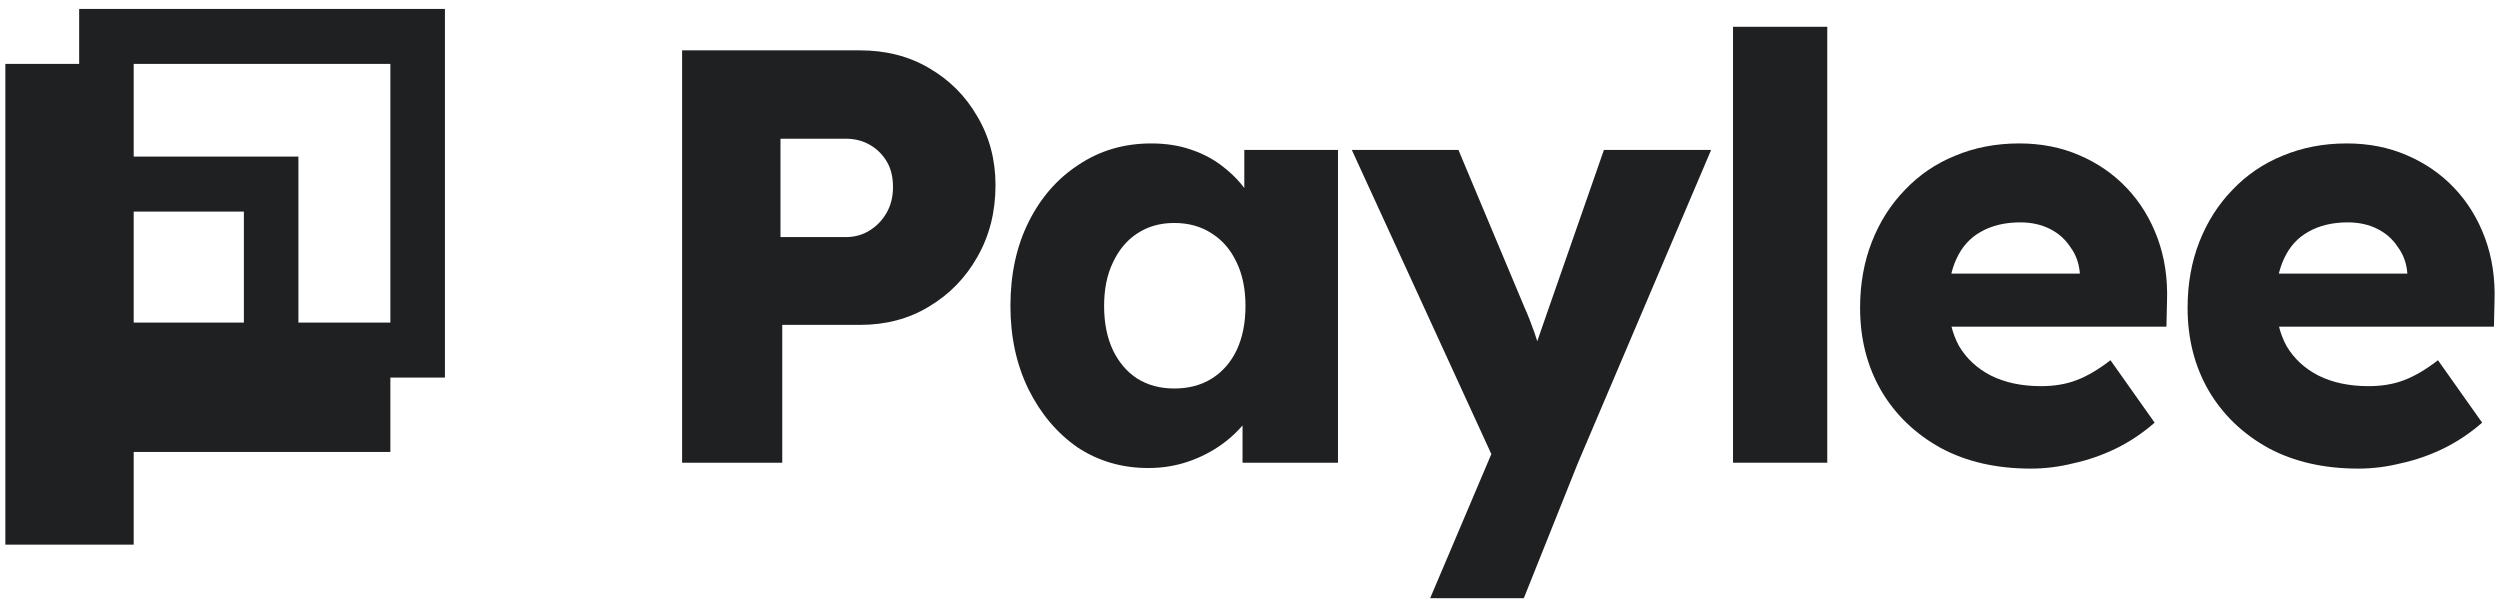
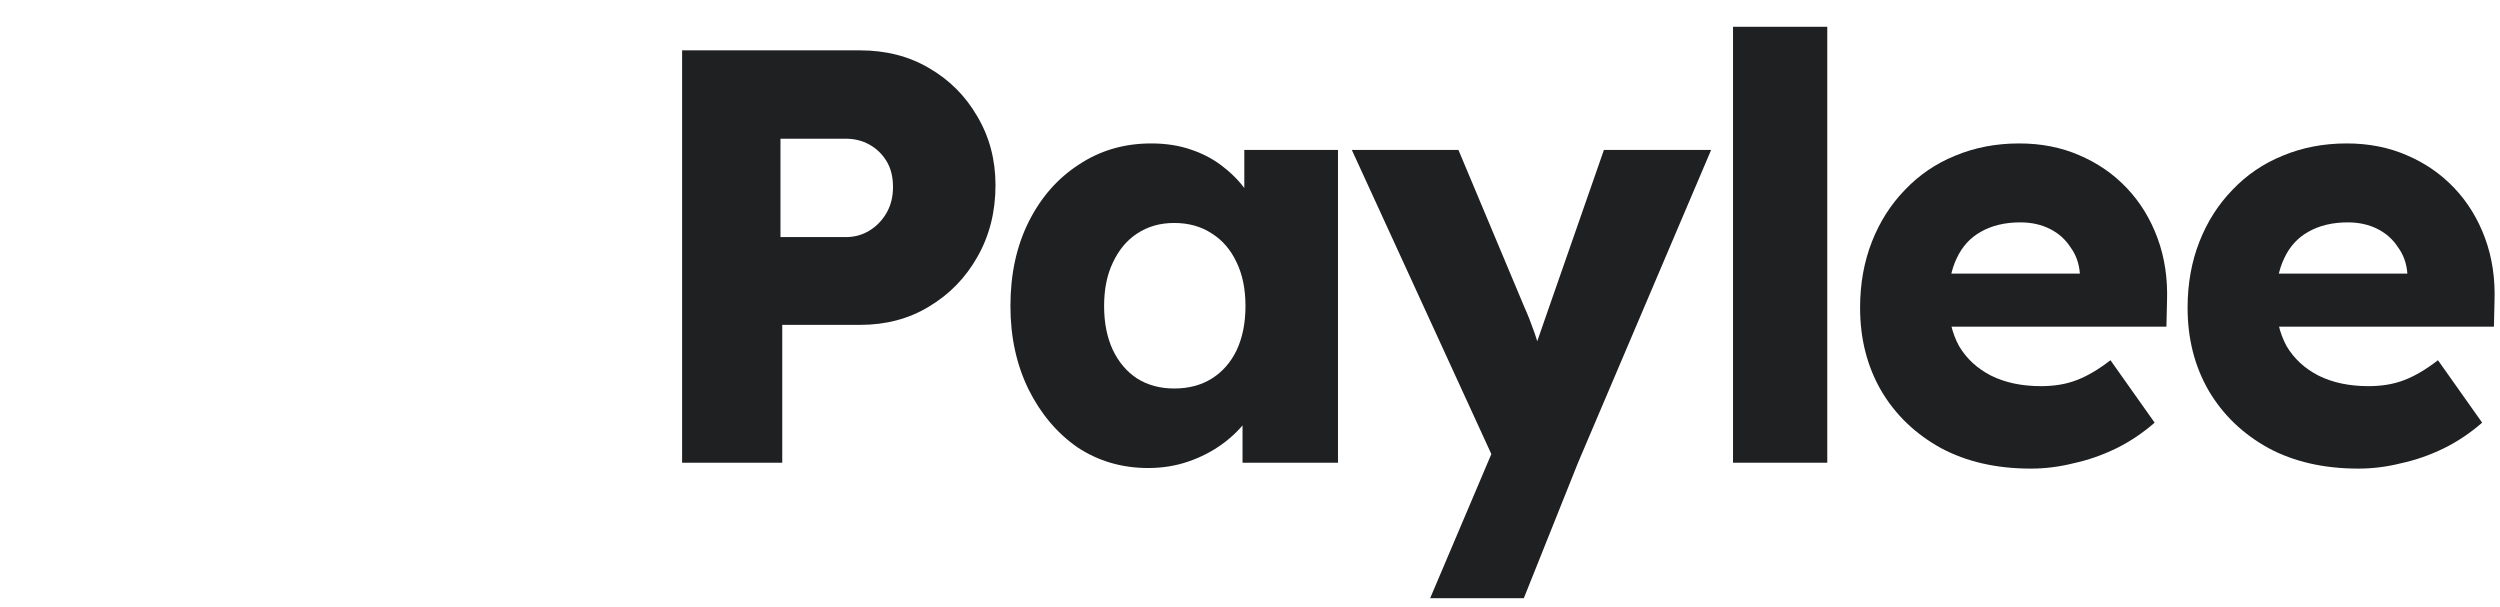
<svg xmlns="http://www.w3.org/2000/svg" width="140" height="34" viewBox="0 0 140 34" fill="none">
  <path d="M132.072 26.242C130.137 26.242 128.454 25.857 127.025 25.088C125.595 24.296 124.485 23.229 123.693 21.888C122.901 20.524 122.505 18.974 122.505 17.236C122.505 15.895 122.725 14.663 123.165 13.541C123.605 12.42 124.221 11.452 125.012 10.638C125.804 9.802 126.739 9.165 127.816 8.725C128.916 8.263 130.115 8.032 131.412 8.032C132.644 8.032 133.766 8.252 134.777 8.692C135.811 9.132 136.702 9.747 137.449 10.539C138.197 11.331 138.769 12.266 139.165 13.343C139.561 14.421 139.737 15.598 139.693 16.873L139.66 18.292H125.705L124.946 15.323H135.371L134.81 15.95V15.29C134.766 14.74 134.59 14.256 134.282 13.838C133.997 13.398 133.612 13.057 133.128 12.816C132.644 12.574 132.094 12.453 131.478 12.453C130.621 12.453 129.884 12.629 129.268 12.98C128.674 13.31 128.223 13.805 127.915 14.465C127.608 15.103 127.454 15.895 127.454 16.84C127.454 17.808 127.652 18.655 128.047 19.38C128.465 20.084 129.059 20.634 129.829 21.03C130.621 21.426 131.555 21.624 132.633 21.624C133.381 21.624 134.041 21.514 134.612 21.294C135.206 21.074 135.844 20.7 136.526 20.172L139 23.669C138.318 24.263 137.592 24.747 136.823 25.121C136.053 25.494 135.261 25.769 134.447 25.945C133.656 26.143 132.864 26.242 132.072 26.242Z" fill="#1F2022" />
  <path d="M113.732 26.242C111.797 26.242 110.114 25.857 108.685 25.088C107.255 24.296 106.144 23.229 105.353 21.888C104.561 20.524 104.165 18.974 104.165 17.236C104.165 15.895 104.385 14.663 104.825 13.541C105.265 12.42 105.881 11.452 106.672 10.638C107.464 9.802 108.399 9.165 109.476 8.725C110.576 8.263 111.775 8.032 113.072 8.032C114.304 8.032 115.426 8.252 116.437 8.692C117.471 9.132 118.362 9.747 119.109 10.539C119.857 11.331 120.429 12.266 120.825 13.343C121.221 14.421 121.397 15.598 121.353 16.873L121.32 18.292H107.365L106.606 15.323H117.031L116.47 15.95V15.29C116.426 14.74 116.25 14.256 115.942 13.838C115.656 13.398 115.272 13.057 114.788 12.816C114.304 12.574 113.754 12.453 113.138 12.453C112.281 12.453 111.544 12.629 110.928 12.98C110.334 13.31 109.883 13.805 109.575 14.465C109.267 15.103 109.113 15.895 109.113 16.84C109.113 17.808 109.311 18.655 109.707 19.38C110.125 20.084 110.719 20.634 111.489 21.03C112.281 21.426 113.215 21.624 114.293 21.624C115.041 21.624 115.7 21.514 116.272 21.294C116.866 21.074 117.504 20.7 118.186 20.172L120.66 23.669C119.978 24.263 119.252 24.747 118.483 25.121C117.713 25.494 116.921 25.769 116.107 25.945C115.316 26.143 114.524 26.242 113.732 26.242Z" fill="#1F2022" />
  <path d="M97.049 25.912V1.5H102.327V25.912H97.049Z" fill="#1F2022" />
  <path d="M80.088 33.5L84.08 24.098L84.146 26.803L75.701 8.395H81.672L85.367 17.203C85.565 17.643 85.751 18.116 85.927 18.622C86.103 19.127 86.235 19.611 86.323 20.073L85.598 20.502C85.73 20.172 85.873 19.765 86.026 19.281C86.202 18.776 86.389 18.237 86.587 17.665L89.82 8.395H95.824L88.369 25.912L85.334 33.5H80.088Z" fill="#1F2022" />
  <path d="M64.304 26.209C62.831 26.209 61.511 25.824 60.345 25.055C59.202 24.263 58.289 23.185 57.607 21.822C56.925 20.436 56.584 18.875 56.584 17.137C56.584 15.356 56.925 13.783 57.607 12.42C58.289 11.056 59.224 9.989 60.411 9.22C61.599 8.428 62.952 8.032 64.469 8.032C65.305 8.032 66.064 8.153 66.745 8.395C67.449 8.637 68.065 8.978 68.593 9.418C69.121 9.835 69.571 10.33 69.945 10.902C70.319 11.452 70.594 12.046 70.77 12.684L69.681 12.552V8.395H74.927V25.912H69.582V21.69L70.77 21.657C70.594 22.273 70.308 22.855 69.912 23.405C69.516 23.955 69.033 24.439 68.461 24.857C67.889 25.275 67.251 25.605 66.547 25.846C65.844 26.088 65.096 26.209 64.304 26.209ZM65.756 21.756C66.569 21.756 67.273 21.569 67.867 21.195C68.461 20.821 68.923 20.293 69.252 19.611C69.582 18.908 69.747 18.083 69.747 17.137C69.747 16.191 69.582 15.378 69.252 14.696C68.923 13.992 68.461 13.453 67.867 13.079C67.273 12.684 66.569 12.486 65.756 12.486C64.964 12.486 64.271 12.684 63.677 13.079C63.105 13.453 62.655 13.992 62.325 14.696C61.995 15.378 61.83 16.191 61.83 17.137C61.83 18.083 61.995 18.908 62.325 19.611C62.655 20.293 63.105 20.821 63.677 21.195C64.271 21.569 64.964 21.756 65.756 21.756Z" fill="#1F2022" />
  <path d="M38.198 25.912V2.82H48.161C49.612 2.82 50.899 3.149 52.02 3.809C53.164 4.469 54.066 5.371 54.726 6.514C55.407 7.658 55.748 8.945 55.748 10.374C55.748 11.87 55.407 13.211 54.726 14.399C54.066 15.565 53.164 16.488 52.02 17.17C50.899 17.852 49.612 18.193 48.161 18.193H43.806V25.912H38.198ZM43.707 13.277H47.369C47.853 13.277 48.293 13.156 48.688 12.914C49.084 12.672 49.403 12.343 49.645 11.925C49.887 11.507 50.008 11.023 50.008 10.473C50.008 9.901 49.887 9.418 49.645 9.022C49.403 8.626 49.084 8.318 48.688 8.098C48.293 7.878 47.853 7.768 47.369 7.768H43.707V13.277Z" fill="#1F2022" />
-   <path fill-rule="evenodd" clip-rule="evenodd" d="M4.433 0.5V3.578H0.3V30.5H7.487V25.309H21.861V21.144H24.916V0.5H4.433ZM13.657 18.065H7.487V11.849H13.657V18.065ZM21.861 18.065H16.711V8.769H7.487V3.578H21.861V18.065Z" fill="#1F2022" />
</svg>